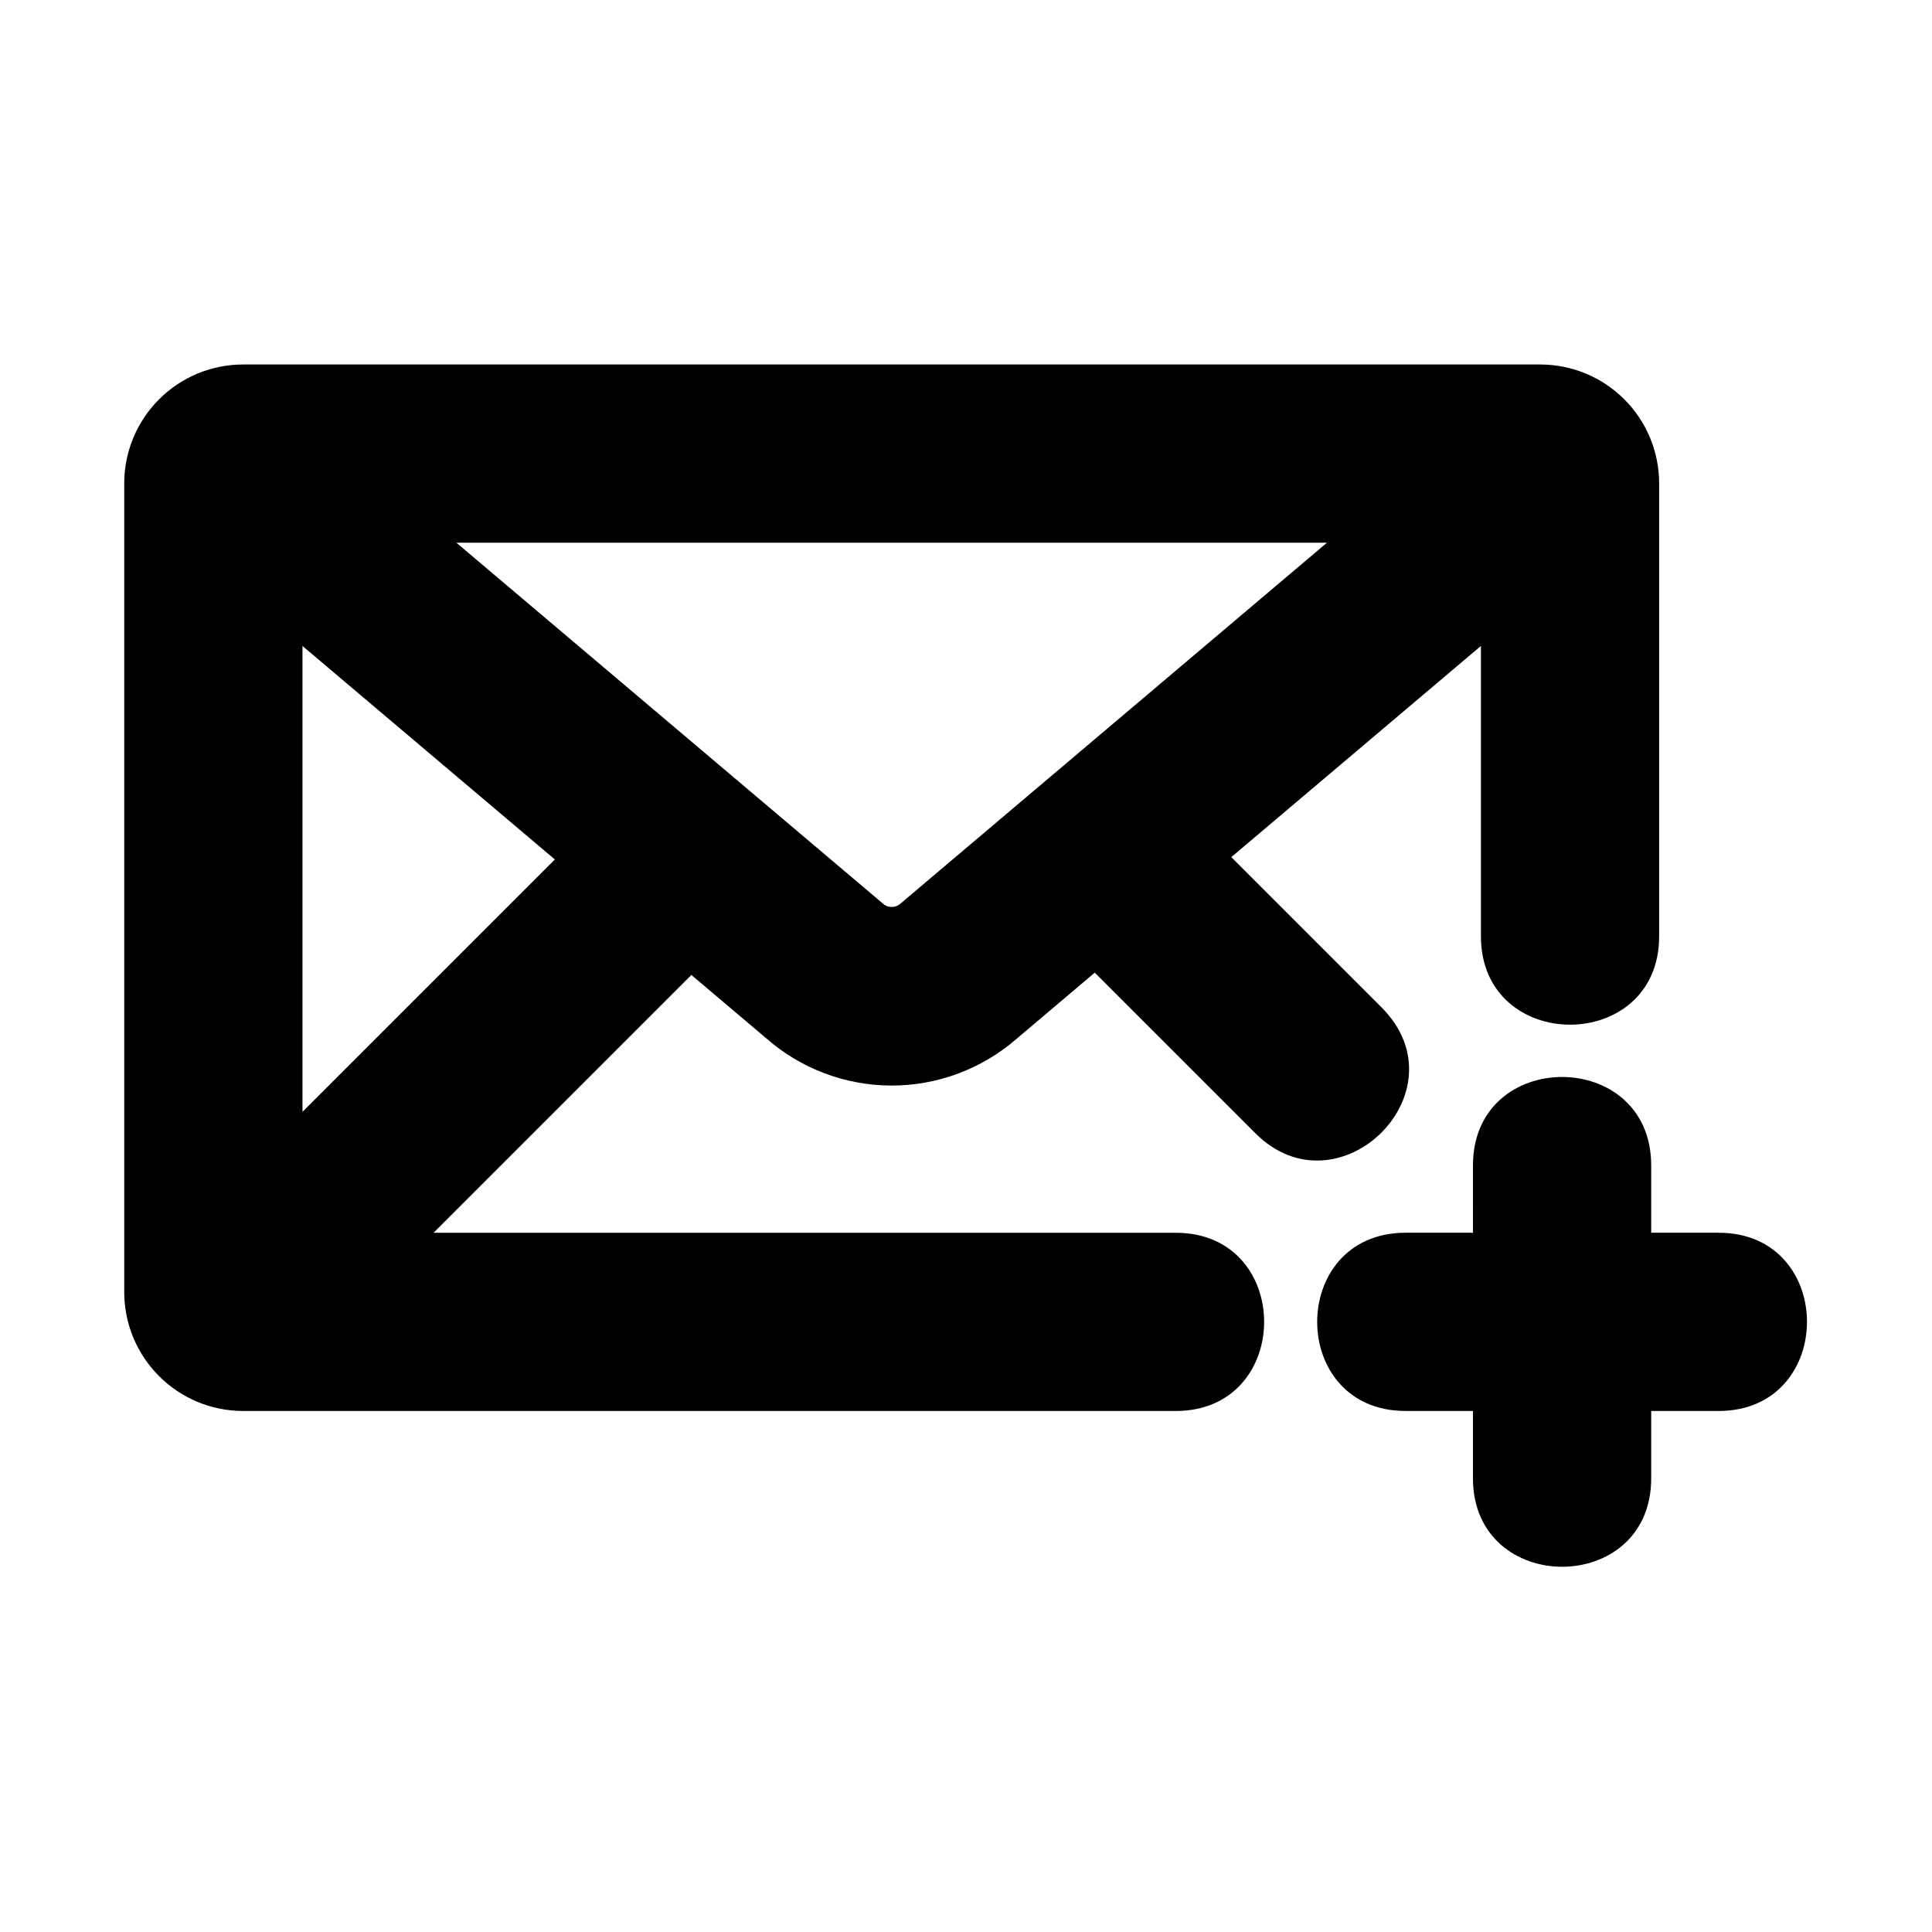
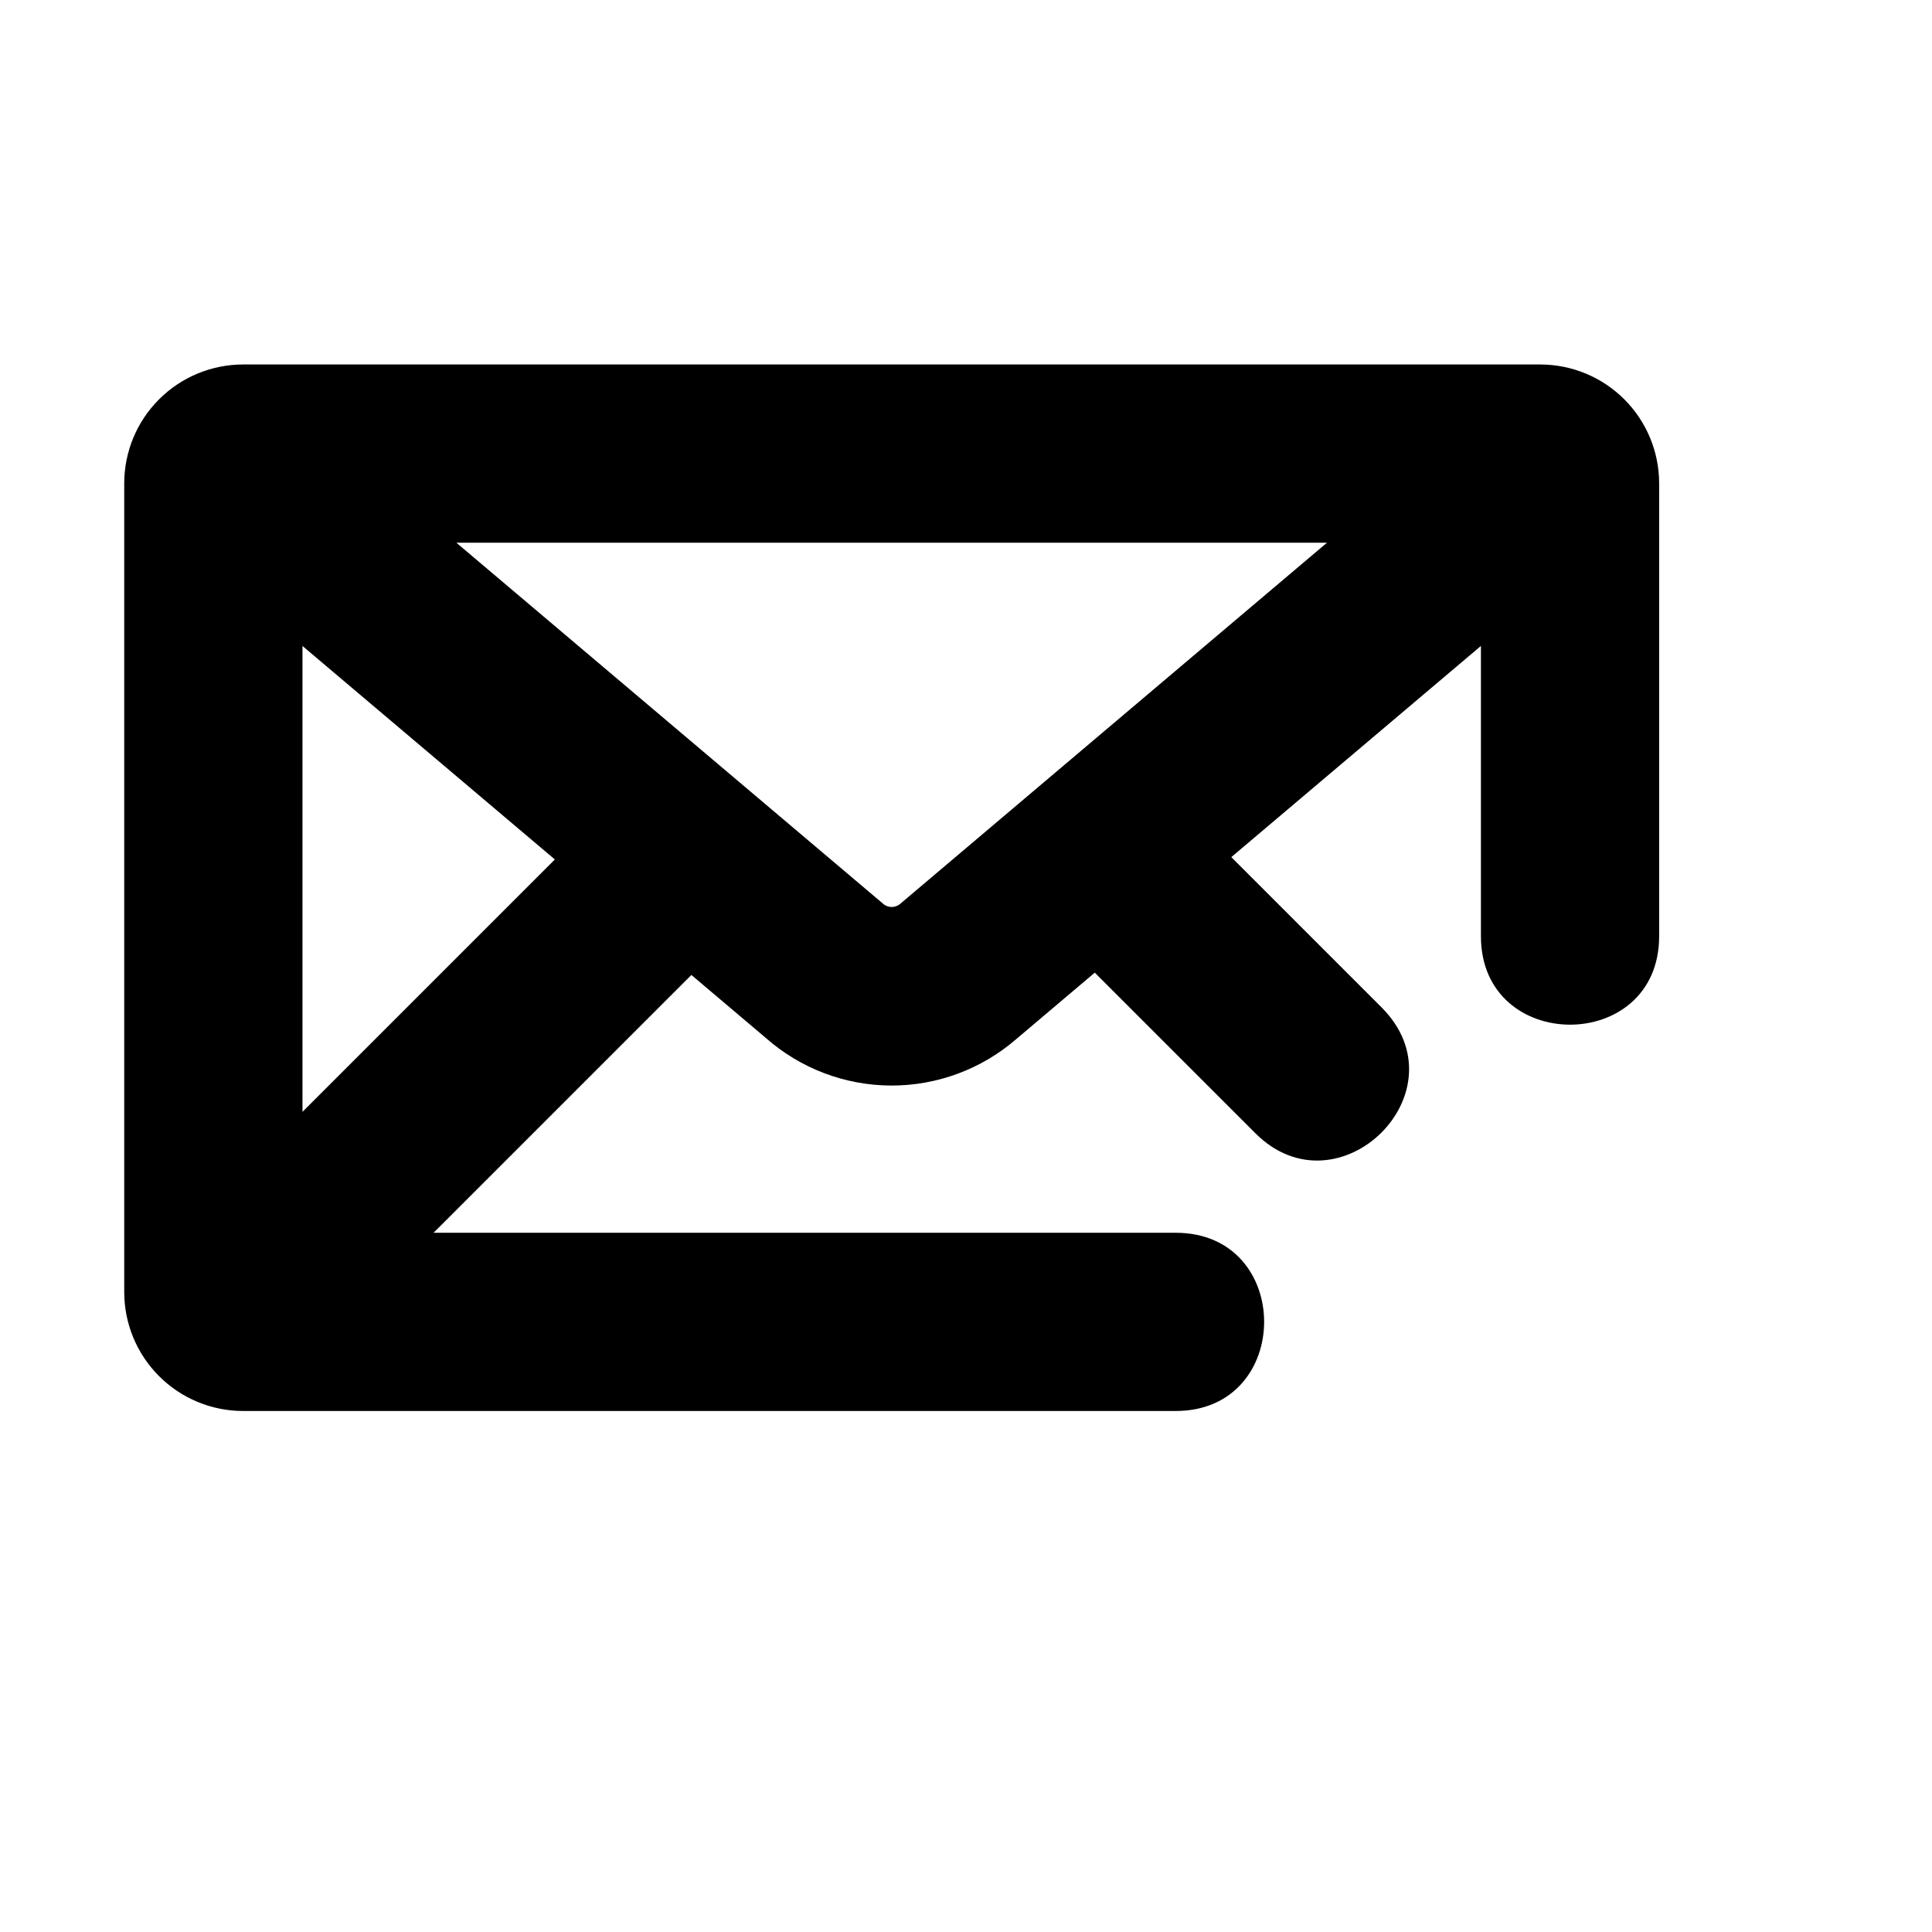
<svg xmlns="http://www.w3.org/2000/svg" fill="#000000" width="800px" height="800px" version="1.1" viewBox="144 144 512 512">
  <g>
-     <path d="m552.2 240.59h-343.79c-8.348 0.008-16.352 3.328-22.254 9.234-5.906 5.902-9.227 13.906-9.234 22.254v214.36c0.008 8.348 3.328 16.352 9.234 22.254 5.902 5.906 13.906 9.227 22.254 9.234h247.18c31.199 0 31.254-47.23 0-47.23l-196.68-0.004 68.316-68.316 19.762 16.719h-0.004c9.148 8.059 20.902 12.527 33.094 12.586 12.188 0.055 23.984-4.309 33.203-12.281l20.844-17.637 42.578 42.574c21.98 21.961 55.703-11.094 33.395-33.402l-39.789-39.789 66.152-55.969v76.953c0 31.203 47.23 31.242 47.23 0v-120.05c-0.008-8.348-3.328-16.352-9.23-22.254-5.906-5.906-13.91-9.227-22.258-9.234zm-328.04 198.06v-123.46l66.883 56.578zm153.68-55.312-112.9-95.516h230.72l-113.24 95.824c-1.391 1.059-3.348 0.93-4.582-0.309z" />
-     <path d="m599.45 470.69h-17.867v-17.863c0-31.203-47.23-31.242-47.23 0l-0.004 17.863h-17.863c-31.199 0-31.254 47.23 0 47.23h17.867v17.871c0 31.203 47.23 31.242 47.23 0v-17.867h17.867c31.195 0 31.254-47.234 0-47.234z" />
+     <path d="m552.2 240.59h-343.79c-8.348 0.008-16.352 3.328-22.254 9.234-5.906 5.902-9.227 13.906-9.234 22.254v214.36c0.008 8.348 3.328 16.352 9.234 22.254 5.902 5.906 13.906 9.227 22.254 9.234h247.18c31.199 0 31.254-47.23 0-47.23l-196.68-0.004 68.316-68.316 19.762 16.719h-0.004c9.148 8.059 20.902 12.527 33.094 12.586 12.188 0.055 23.984-4.309 33.203-12.281l20.844-17.637 42.578 42.574c21.98 21.961 55.703-11.094 33.395-33.402l-39.789-39.789 66.152-55.969v76.953c0 31.203 47.23 31.242 47.23 0v-120.05c-0.008-8.348-3.328-16.352-9.23-22.254-5.906-5.906-13.91-9.227-22.258-9.234zm-328.04 198.06v-123.46l66.883 56.578zm153.68-55.312-112.9-95.516h230.72l-113.24 95.824c-1.391 1.059-3.348 0.93-4.582-0.309" />
  </g>
</svg>